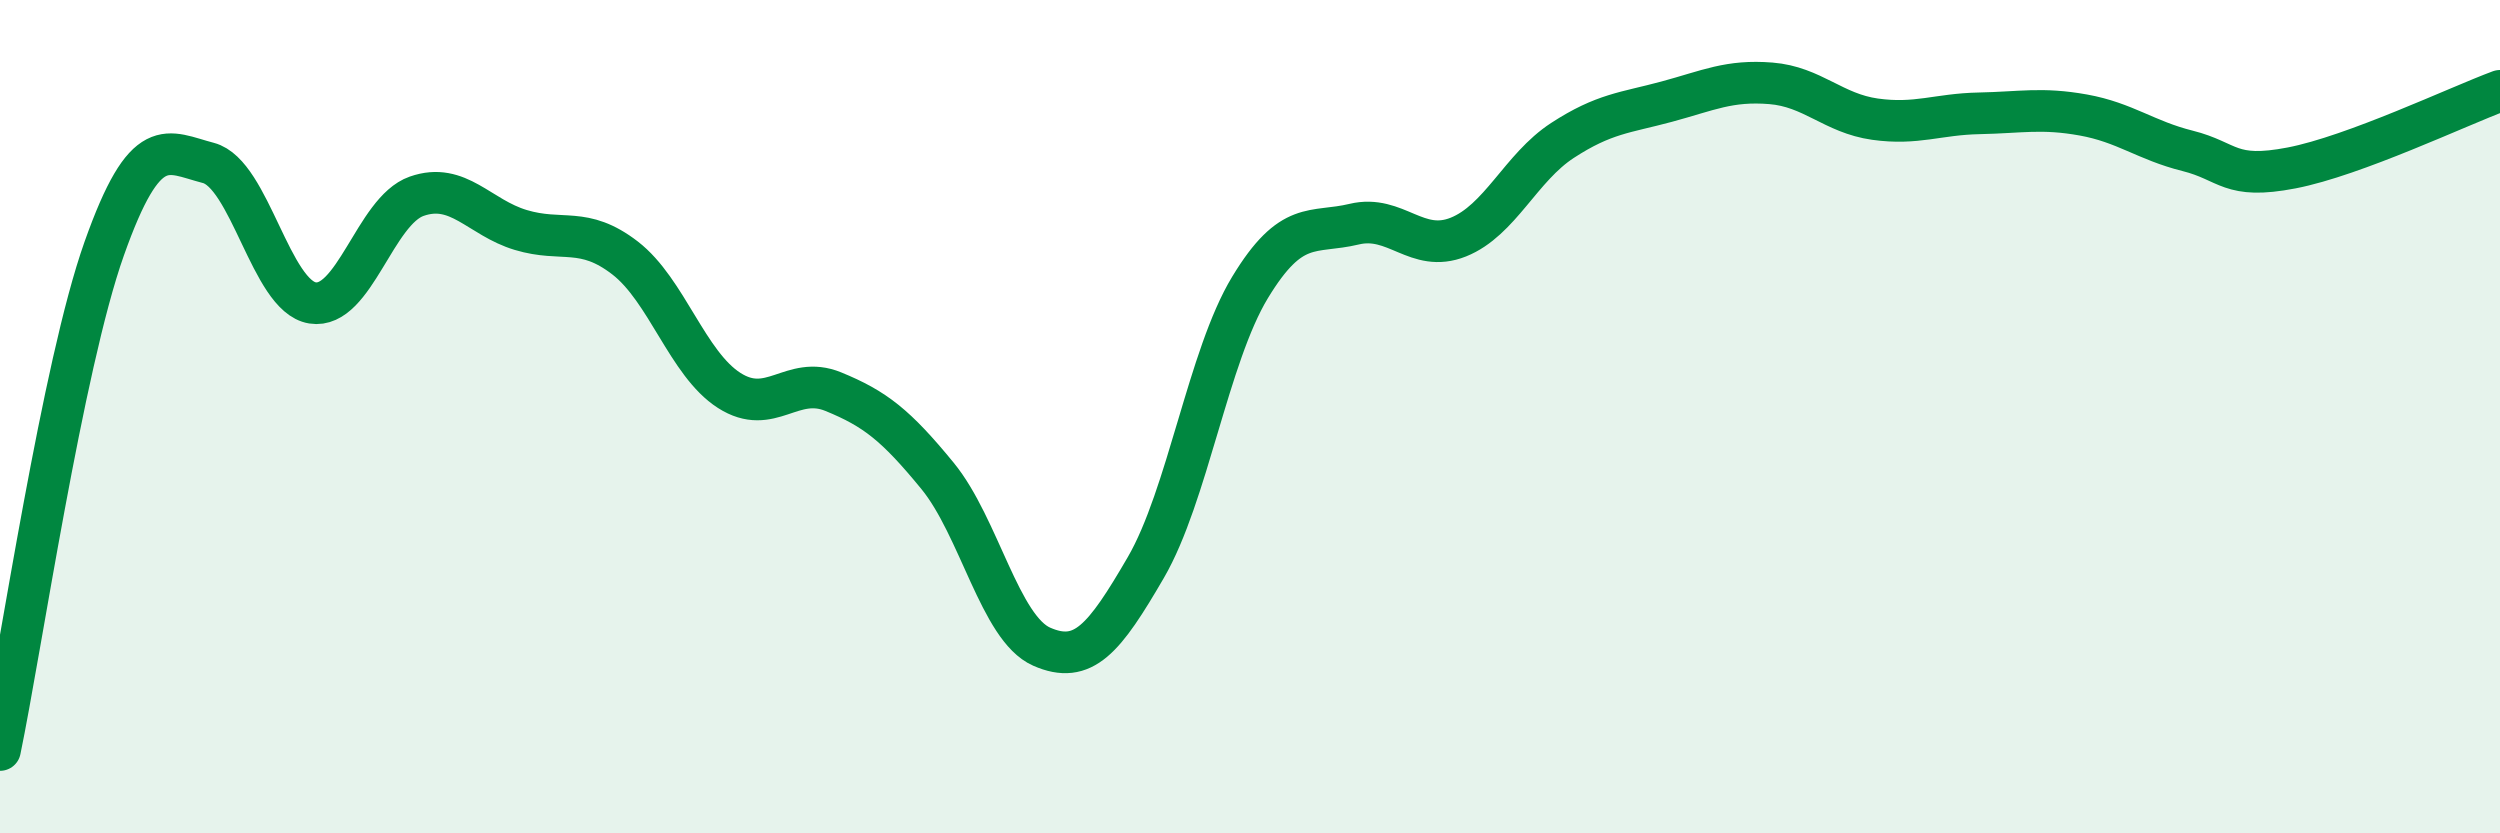
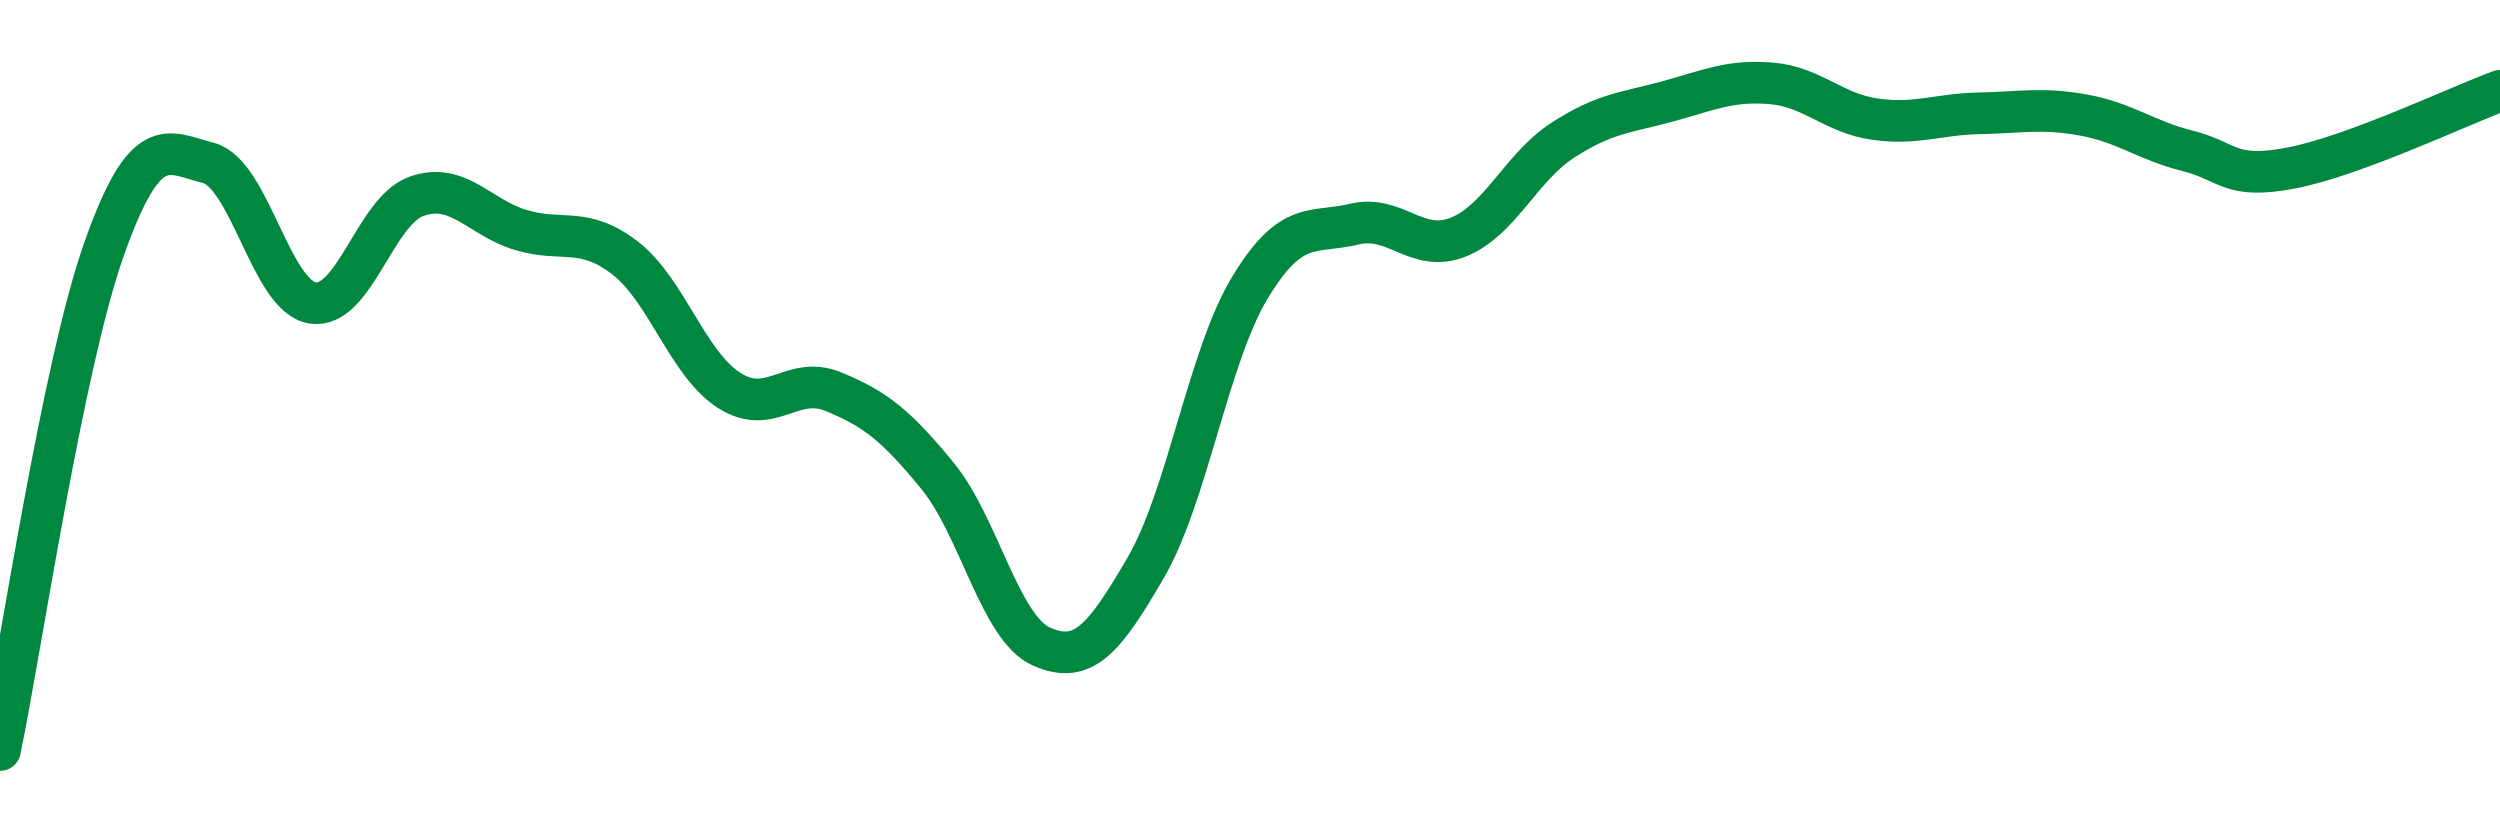
<svg xmlns="http://www.w3.org/2000/svg" width="60" height="20" viewBox="0 0 60 20">
-   <path d="M 0,18 C 0.5,15.59 1.5,8.79 2.5,5.97 C 3.5,3.15 4,3.65 5,3.91 C 6,4.17 6.5,7.11 7.5,7.27 C 8.5,7.43 9,5.06 10,4.71 C 11,4.36 11.5,5.22 12.5,5.52 C 13.5,5.82 14,5.42 15,6.19 C 16,6.96 16.5,8.73 17.5,9.37 C 18.5,10.01 19,8.99 20,9.4 C 21,9.81 21.5,10.2 22.5,11.42 C 23.5,12.64 24,15.08 25,15.52 C 26,15.96 26.5,15.34 27.5,13.62 C 28.5,11.9 29,8.55 30,6.9 C 31,5.25 31.5,5.62 32.5,5.38 C 33.5,5.14 34,6.09 35,5.69 C 36,5.29 36.5,4.02 37.5,3.37 C 38.5,2.72 39,2.71 40,2.44 C 41,2.17 41.5,1.92 42.5,2 C 43.5,2.08 44,2.72 45,2.86 C 46,3 46.5,2.74 47.5,2.72 C 48.5,2.7 49,2.58 50,2.76 C 51,2.94 51.5,3.37 52.5,3.62 C 53.5,3.87 53.5,4.32 55,4.03 C 56.5,3.74 59,2.55 60,2.18L60 20L0 20Z" fill="#008740" opacity="0.1" stroke-linecap="round" stroke-linejoin="round" />
  <path d="M 0,18 C 0.5,15.59 1.5,8.79 2.5,5.97 C 3.5,3.15 4,3.65 5,3.91 C 6,4.17 6.5,7.11 7.5,7.27 C 8.5,7.43 9,5.06 10,4.71 C 11,4.36 11.5,5.22 12.5,5.52 C 13.5,5.82 14,5.42 15,6.19 C 16,6.96 16.5,8.73 17.5,9.37 C 18.5,10.01 19,8.99 20,9.4 C 21,9.81 21.5,10.2 22.5,11.42 C 23.5,12.64 24,15.08 25,15.52 C 26,15.96 26.5,15.34 27.5,13.62 C 28.5,11.9 29,8.55 30,6.9 C 31,5.25 31.5,5.62 32.5,5.38 C 33.5,5.14 34,6.09 35,5.69 C 36,5.29 36.5,4.02 37.5,3.37 C 38.5,2.72 39,2.71 40,2.44 C 41,2.17 41.5,1.92 42.5,2 C 43.5,2.08 44,2.72 45,2.86 C 46,3 46.5,2.74 47.5,2.72 C 48.5,2.7 49,2.58 50,2.76 C 51,2.94 51.5,3.37 52.5,3.62 C 53.5,3.87 53.5,4.32 55,4.03 C 56.5,3.74 59,2.55 60,2.18" stroke="#008740" stroke-width="1" fill="none" stroke-linecap="round" stroke-linejoin="round" />
</svg>